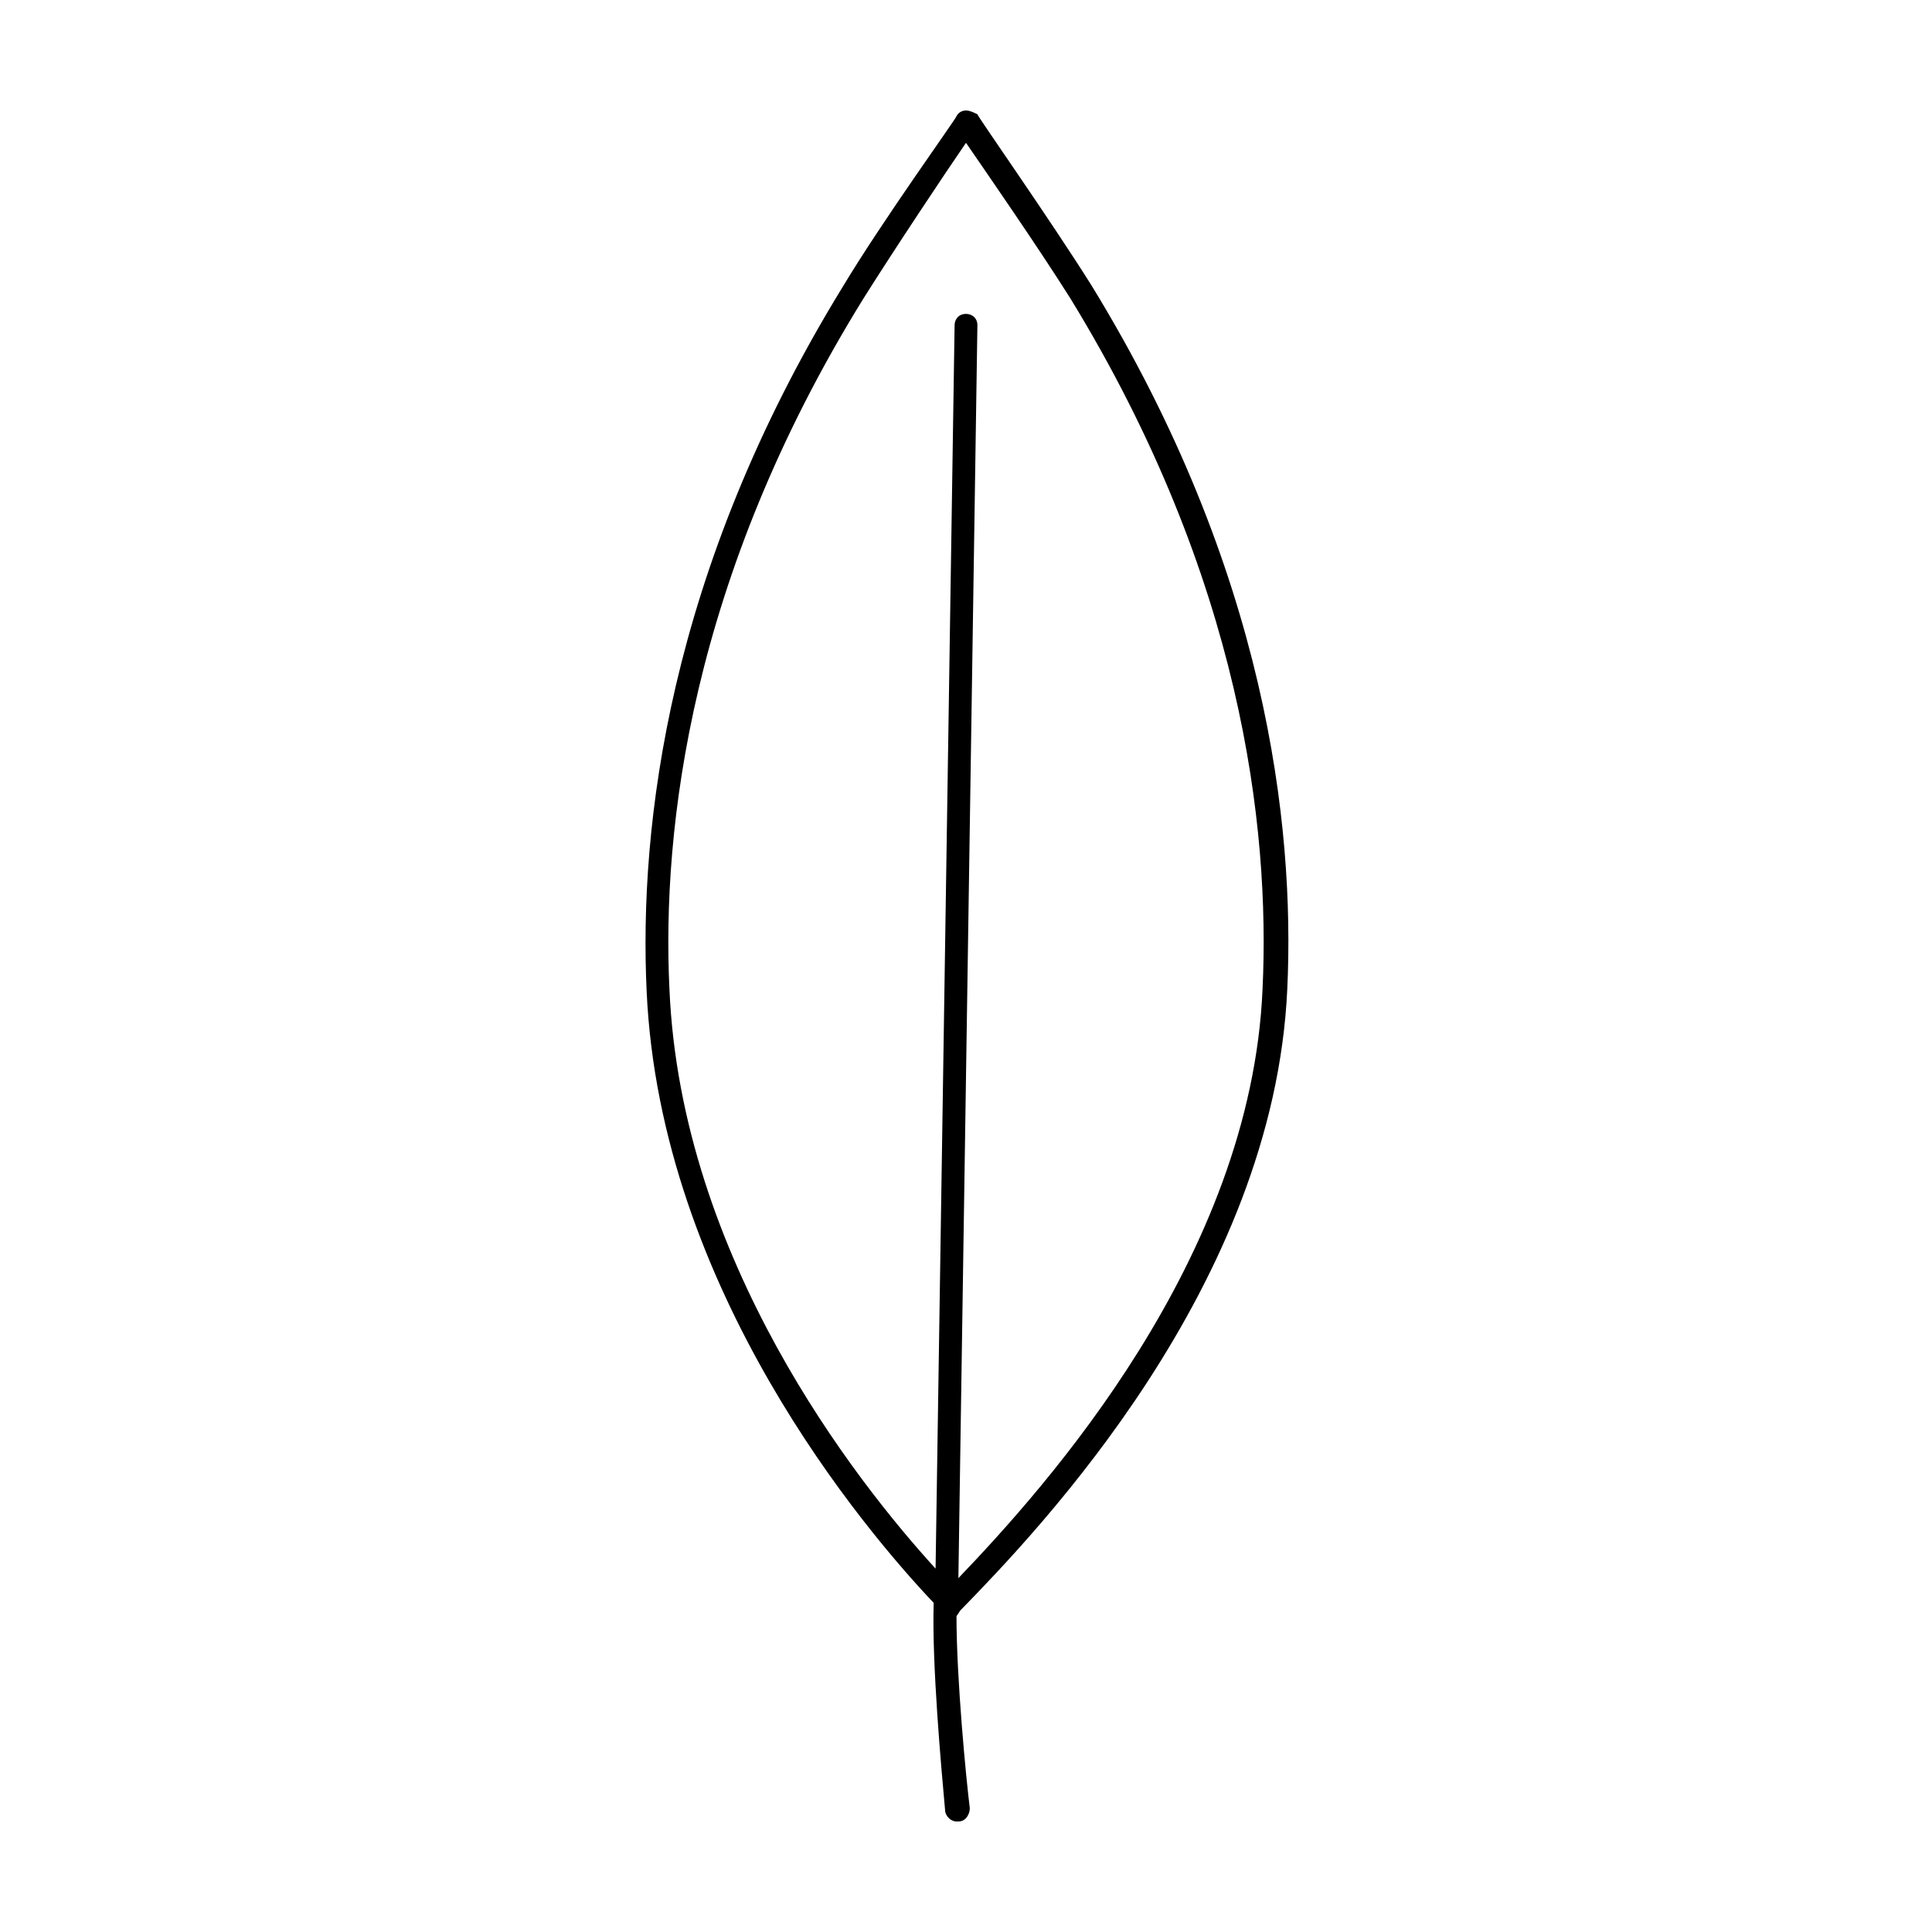
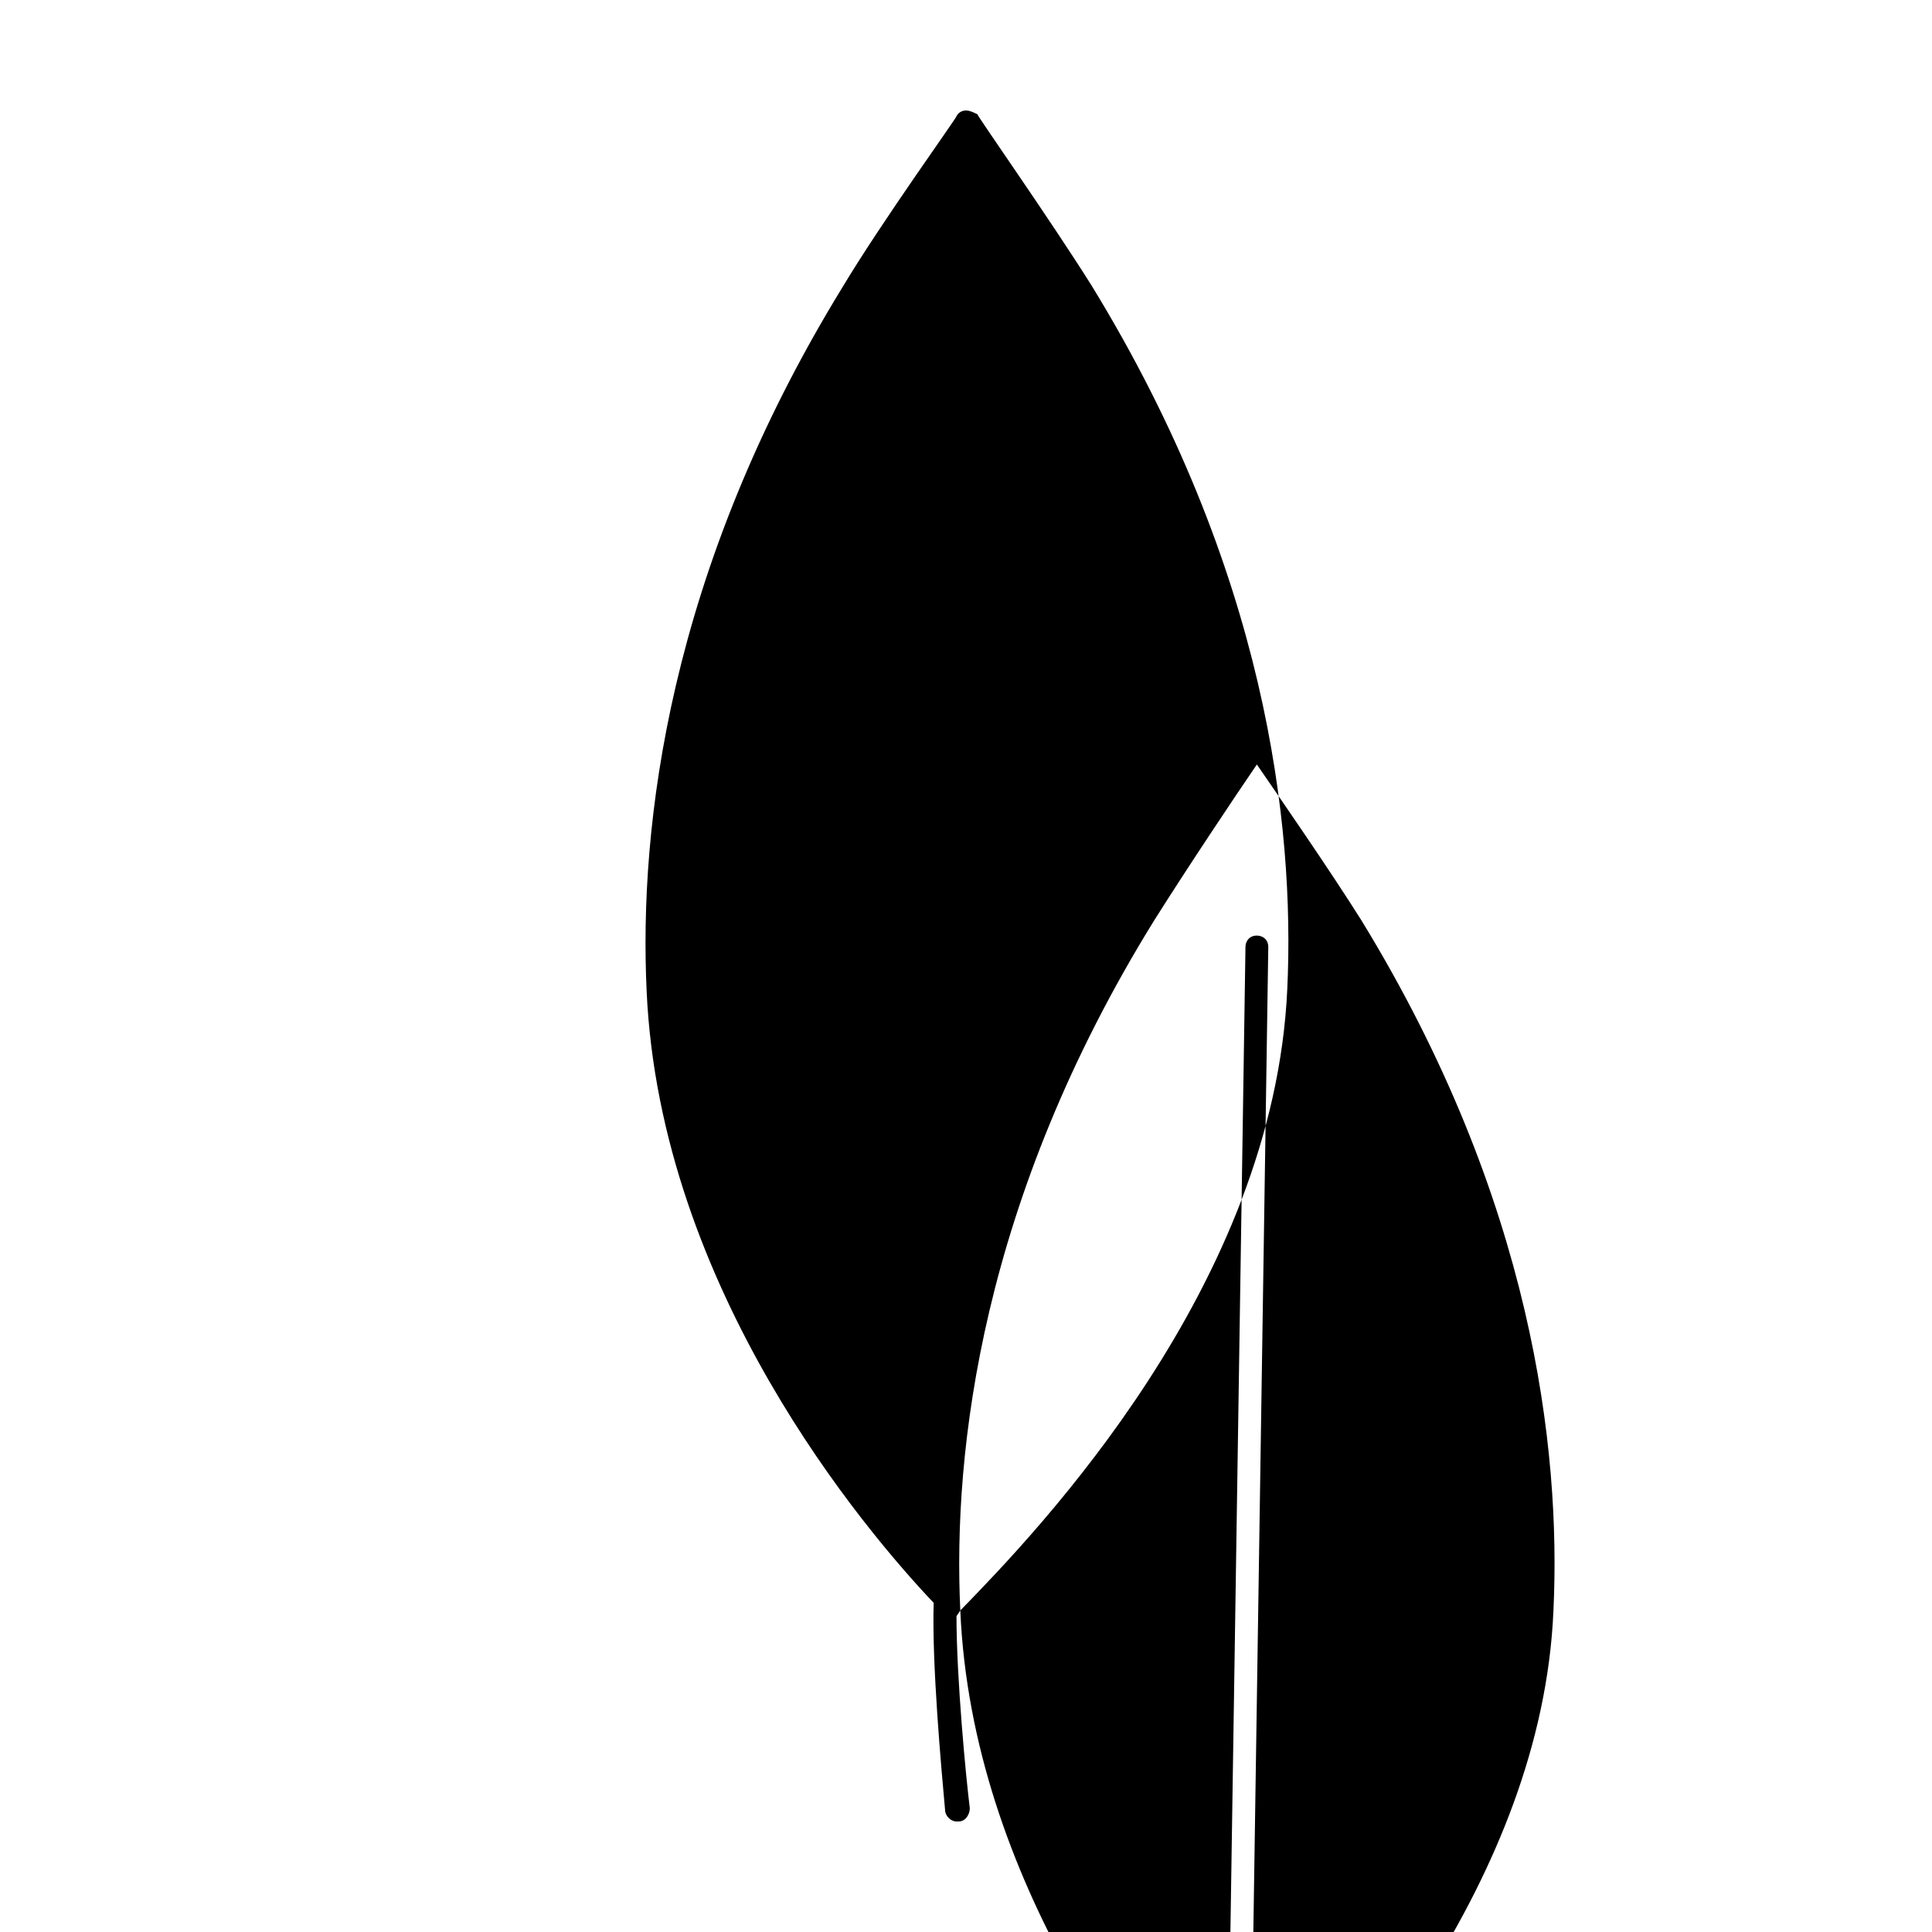
<svg xmlns="http://www.w3.org/2000/svg" fill="#000000" width="800px" height="800px" version="1.1" viewBox="144 144 512 512">
-   <path d="m398.49 570.79c20.656-21.16 83.129-86.152 86.656-164.75 2.016-43.328-5.543-110.84-51.891-186.41-11.082-17.633-30.23-44.84-30.23-45.344-1.008-0.5-2.016-1.004-3.023-1.004s-2.016 0.504-2.519 1.512c0 0.504-19.648 27.711-30.23 45.344-46.352 75.57-53.906 143.08-51.891 186.41 3.527 79.098 57.938 143.08 76.074 162.23-0.504 16.121 2.016 43.832 3.023 54.914 0 1.512 1.512 3.023 3.023 3.023h0.504c2.016 0 3.023-2.016 3.023-3.527-1.008-8.062-3.527-34.258-3.527-50.883zm-77.086-164.75c-2.016-42.32 5.543-108.82 51.387-182.88 8.566-13.602 21.664-33.25 27.207-41.312 5.543 8.062 19.145 27.711 27.711 41.312 45.344 74.059 52.898 140.06 50.883 182.88-3.023 71.539-57.434 132-80.609 156.18l5.039-332.01c0-2.016-1.512-3.023-3.023-3.023-2.016 0-3.023 1.512-3.023 3.023l-5.039 329.49c-21.156-23.172-67.508-82.117-70.531-153.66z" />
+   <path d="m398.49 570.79c20.656-21.16 83.129-86.152 86.656-164.75 2.016-43.328-5.543-110.84-51.891-186.41-11.082-17.633-30.23-44.84-30.23-45.344-1.008-0.5-2.016-1.004-3.023-1.004s-2.016 0.504-2.519 1.512c0 0.504-19.648 27.711-30.23 45.344-46.352 75.57-53.906 143.08-51.891 186.41 3.527 79.098 57.938 143.08 76.074 162.23-0.504 16.121 2.016 43.832 3.023 54.914 0 1.512 1.512 3.023 3.023 3.023h0.504c2.016 0 3.023-2.016 3.023-3.527-1.008-8.062-3.527-34.258-3.527-50.883zc-2.016-42.32 5.543-108.82 51.387-182.88 8.566-13.602 21.664-33.25 27.207-41.312 5.543 8.062 19.145 27.711 27.711 41.312 45.344 74.059 52.898 140.06 50.883 182.88-3.023 71.539-57.434 132-80.609 156.18l5.039-332.01c0-2.016-1.512-3.023-3.023-3.023-2.016 0-3.023 1.512-3.023 3.023l-5.039 329.49c-21.156-23.172-67.508-82.117-70.531-153.66z" />
</svg>